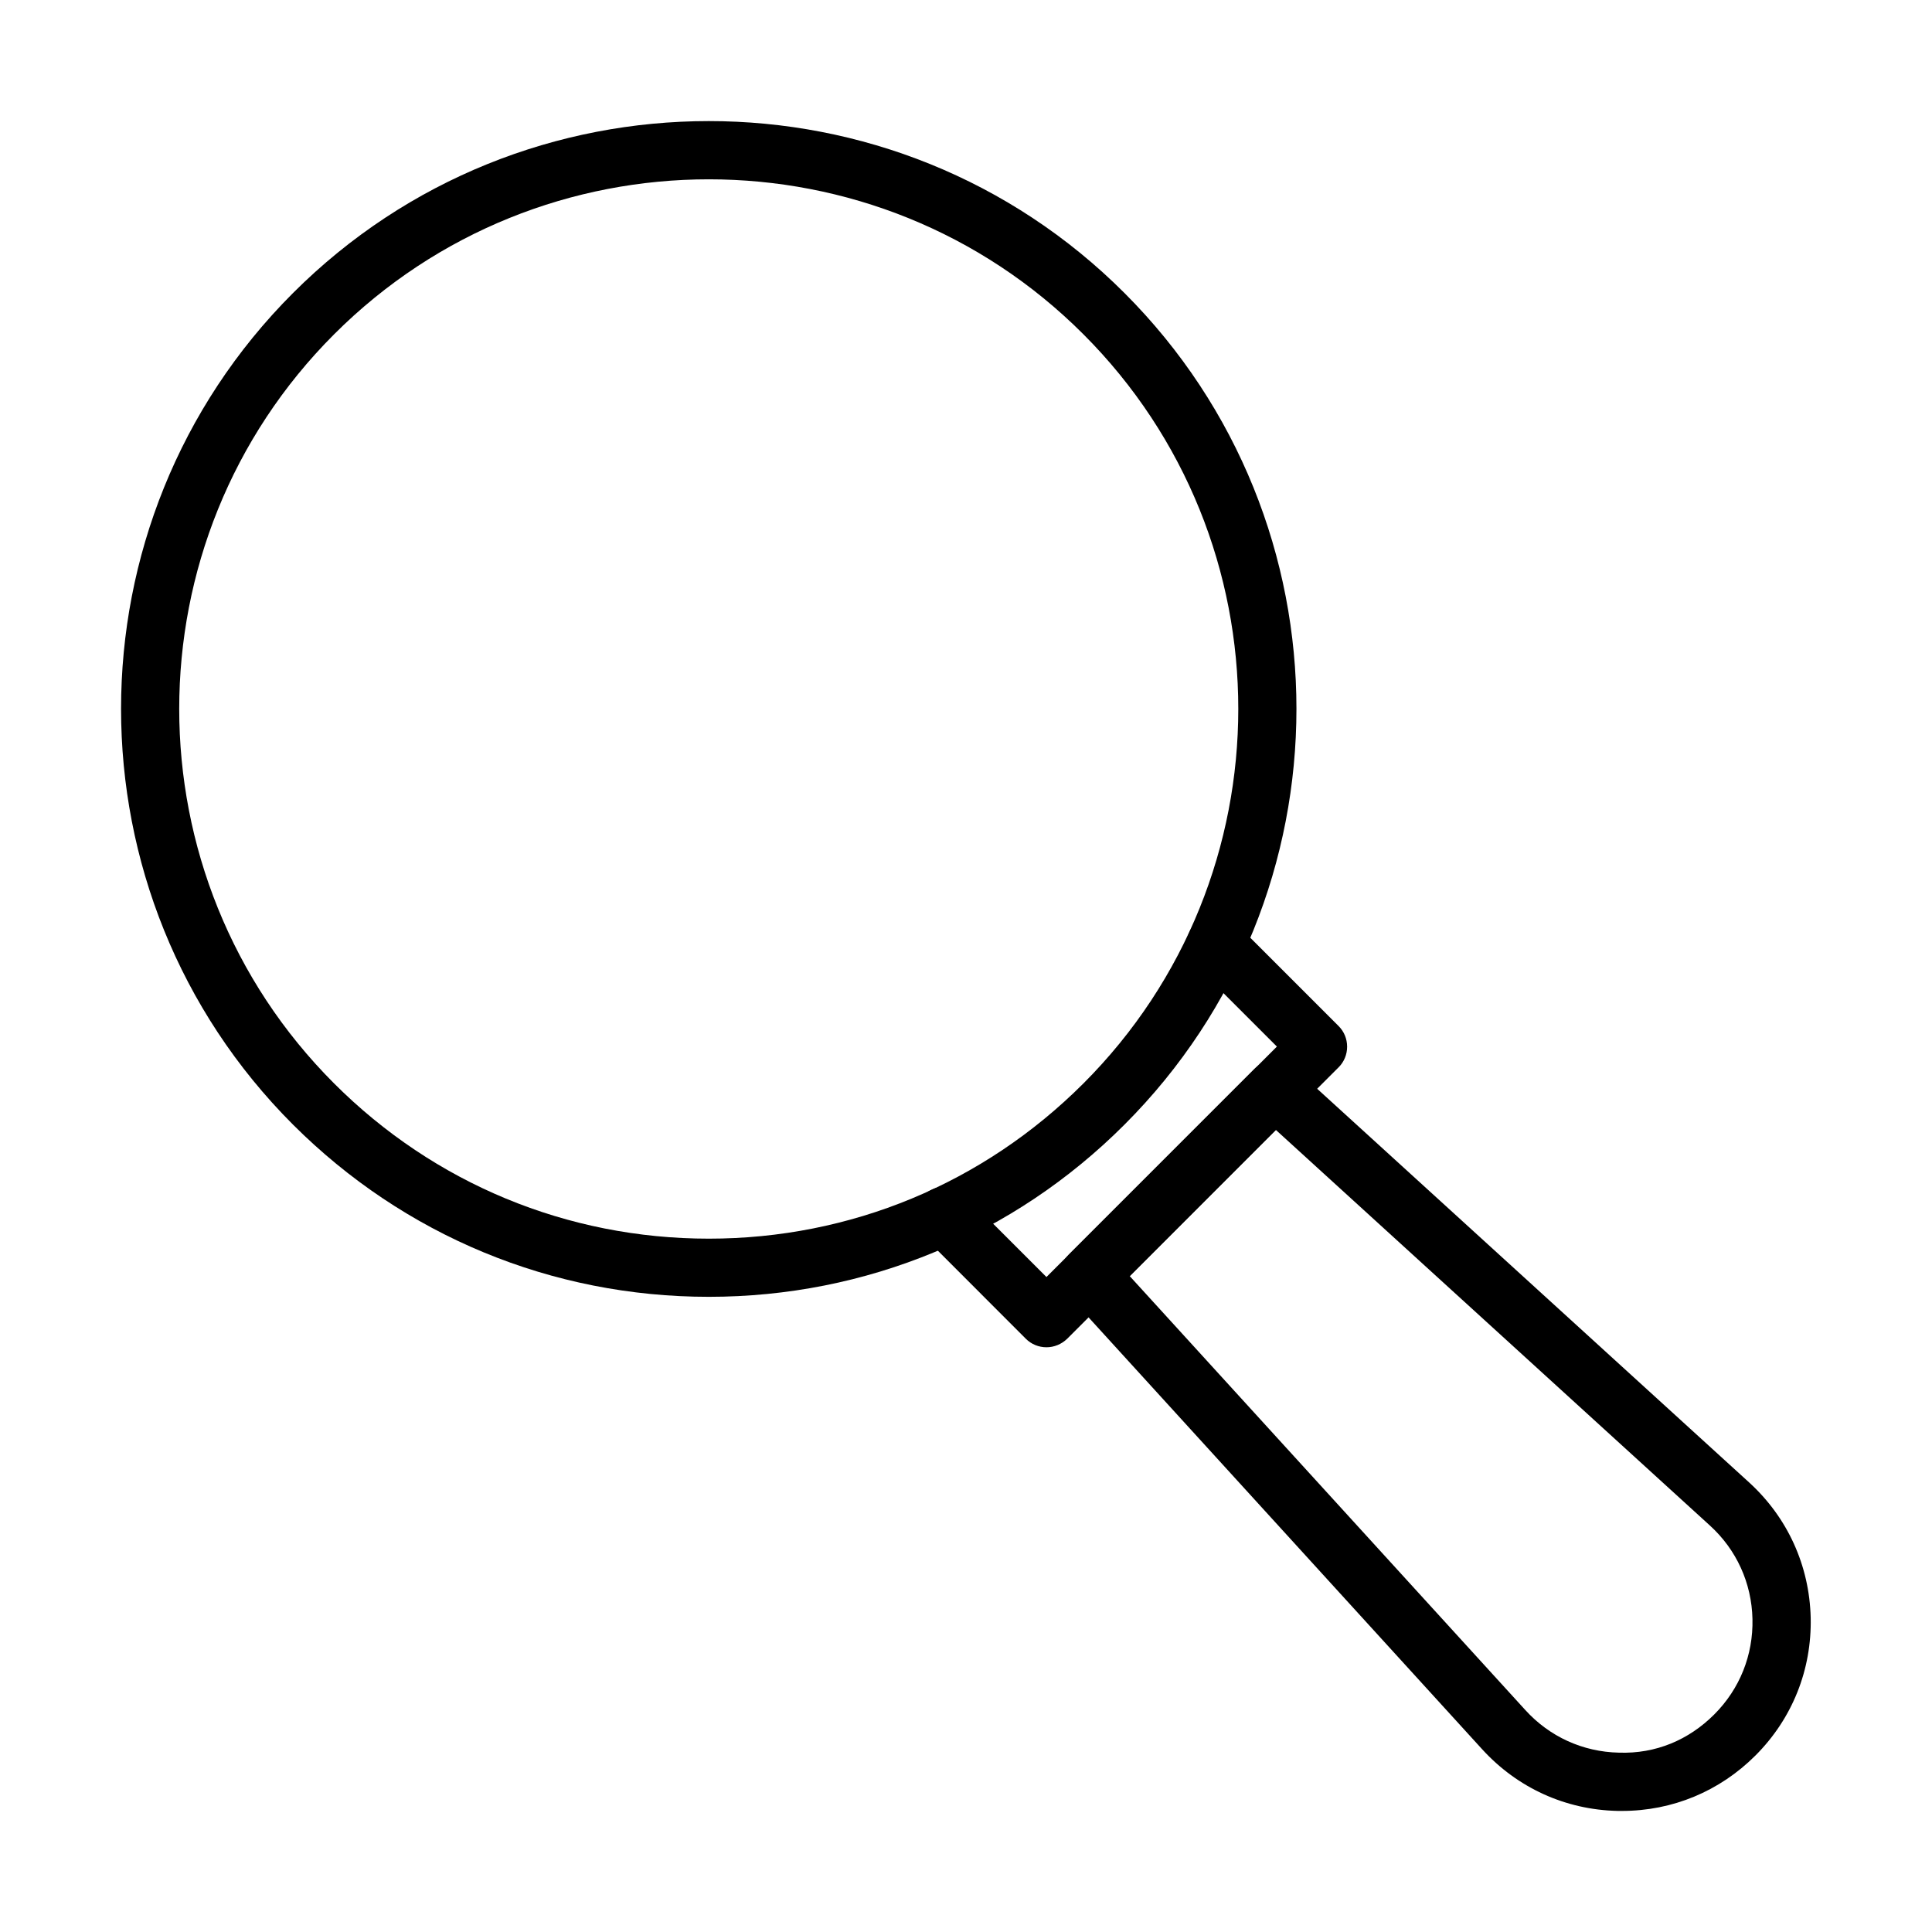
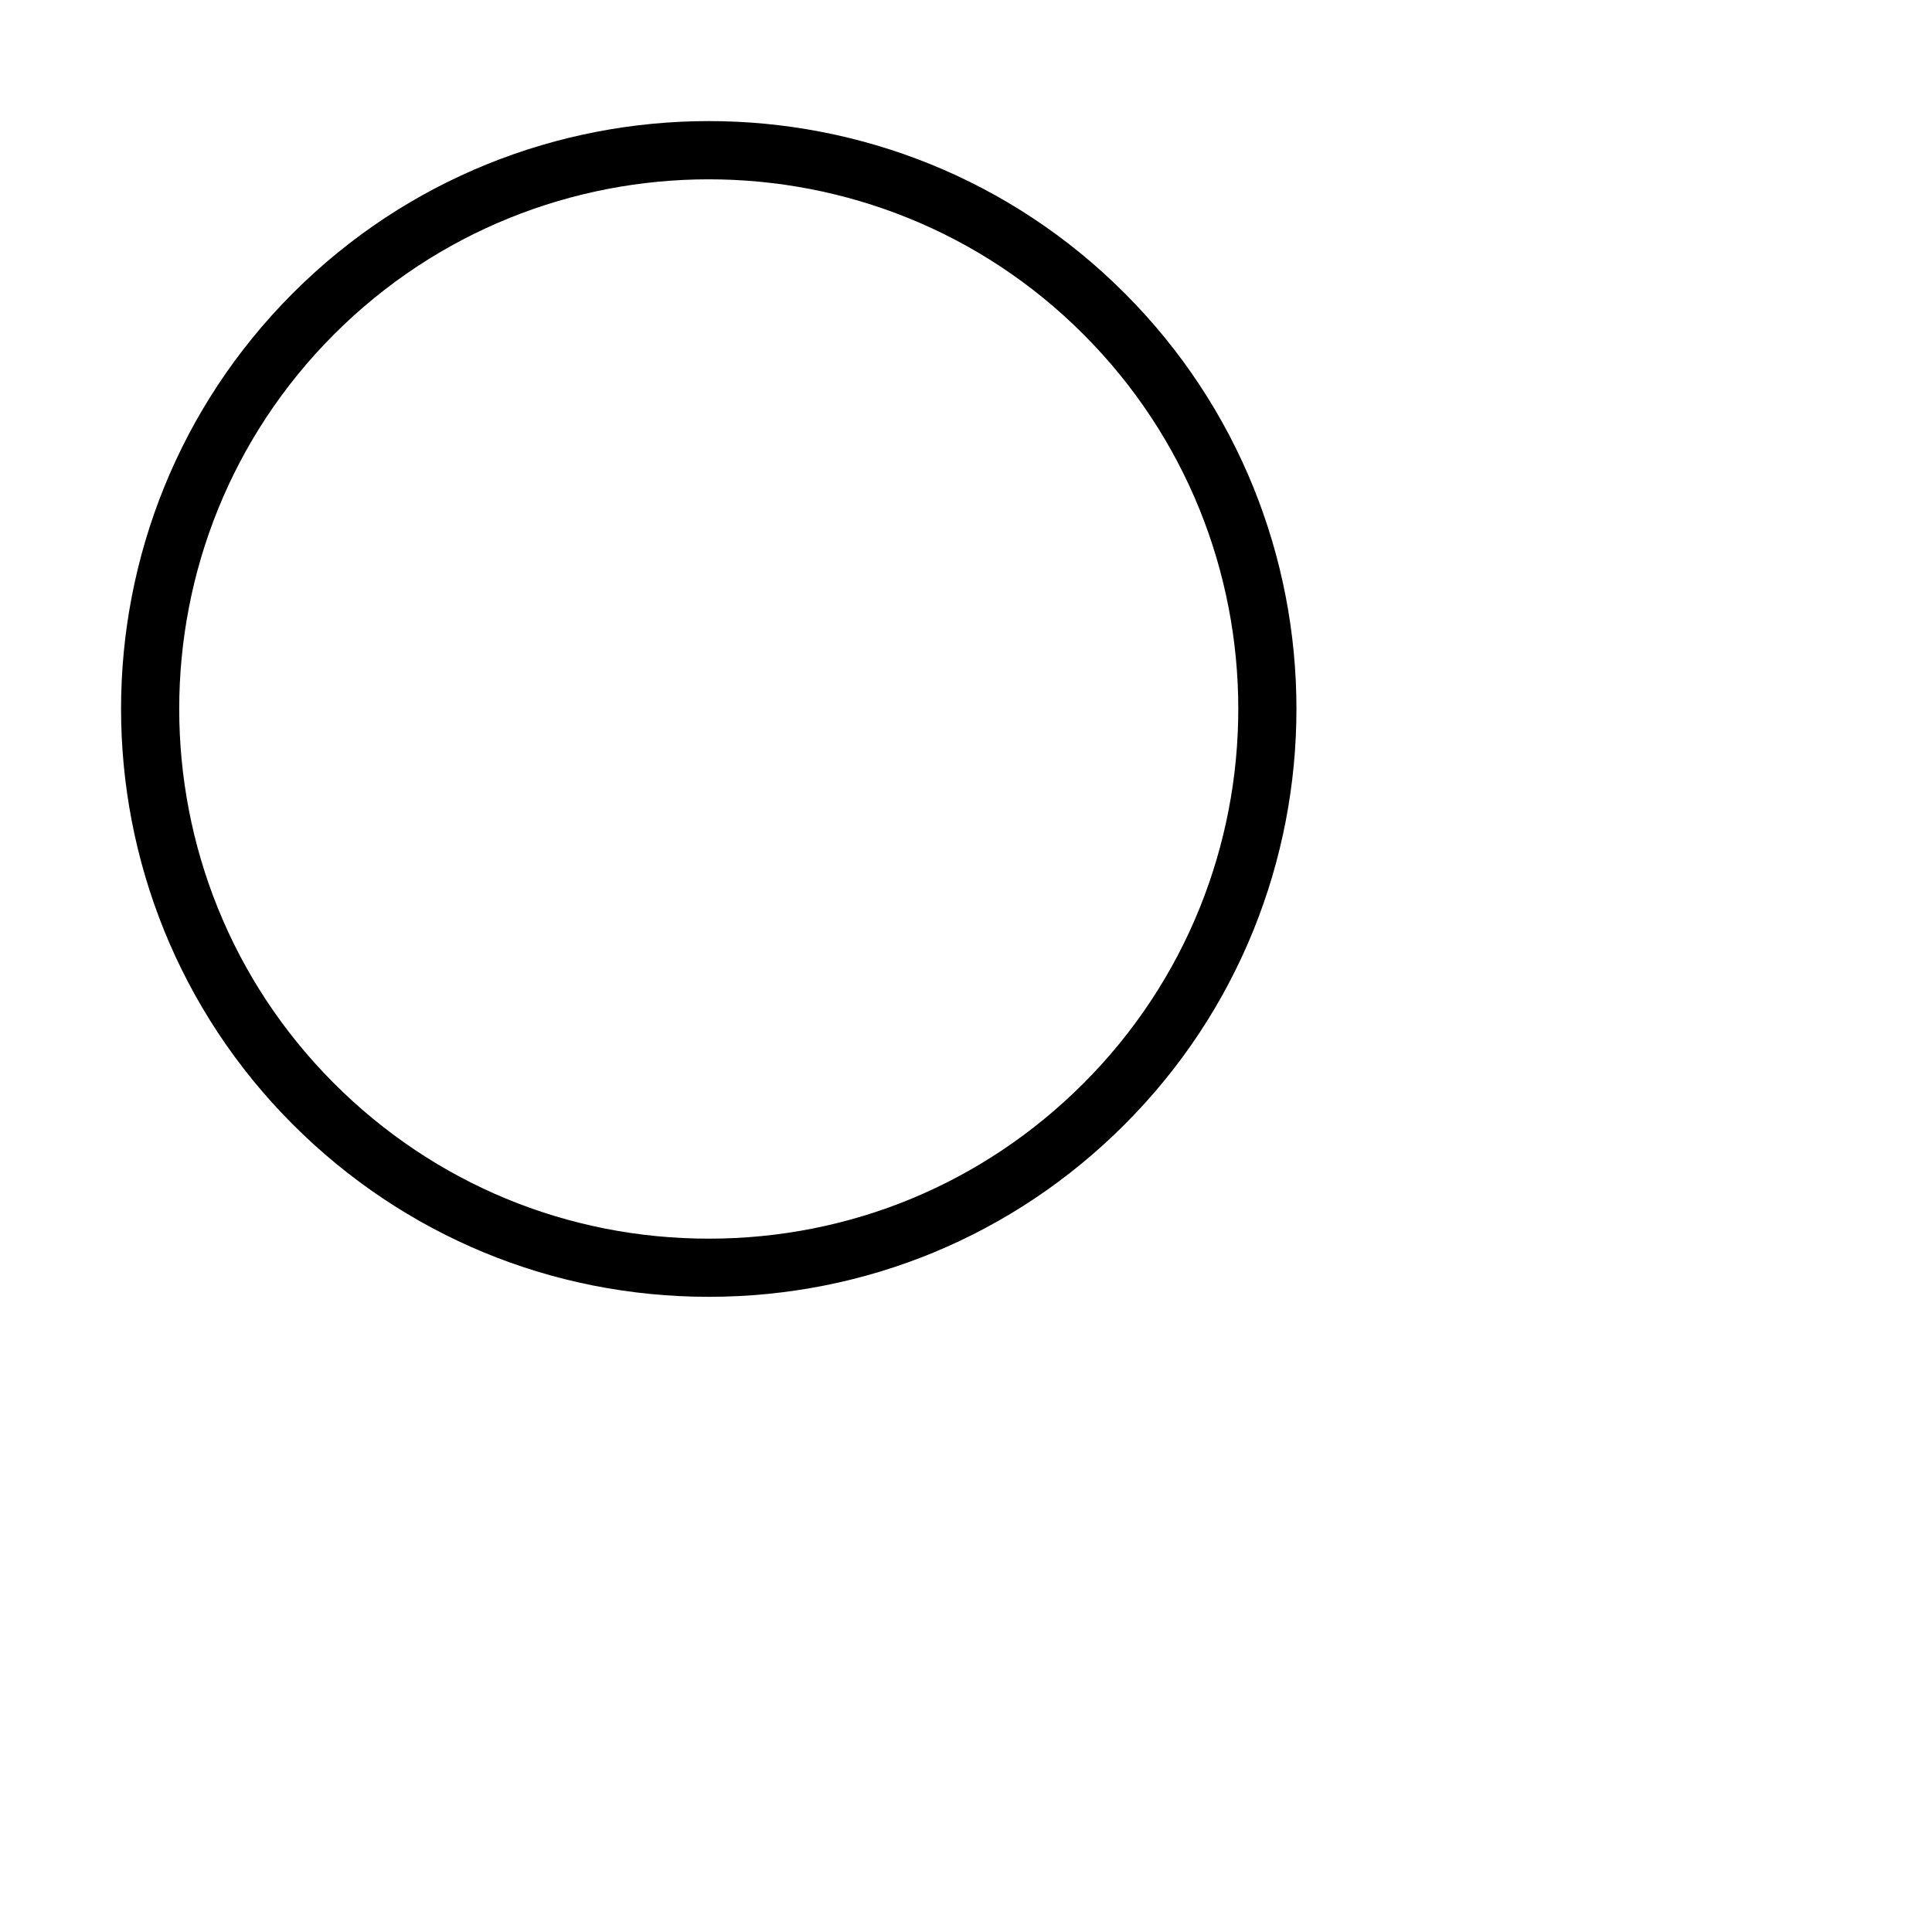
<svg xmlns="http://www.w3.org/2000/svg" fill="#000000" width="800px" height="800px" version="1.1" viewBox="144 144 512 512">
  <g>
    <path d="m331.84 487.67c-41.617 0-80.734-16.211-110.19-45.633-60.758-60.762-60.758-159.62 0-220.38 60.762-60.758 159.62-60.758 220.35 0 60.762 60.762 60.762 159.62 0 220.38-29.395 29.422-68.543 45.633-110.16 45.633zm0-296.15c-35.969 0-71.906 13.68-99.289 41.062-54.742 54.742-54.742 143.81 0 198.55 26.52 26.52 61.777 41.125 99.289 41.125s72.742-14.605 99.266-41.125c54.738-54.742 54.738-143.81 0-198.55-27.355-27.383-63.328-41.062-99.266-41.062z" />
-     <path d="m421.32 501.04c-2.039 0-4.016-0.801-5.465-2.254l-27.078-27.109c-3.027-3.023-3.027-7.902 0-10.898 3.023-3.023 7.871-3.023 10.898 0l21.645 21.645 61.07-61.07-21.645-21.645c-3.027-3.023-3.027-7.902 0-10.898 2.996-2.992 7.875-2.992 10.898 0l27.105 27.109c1.453 1.449 2.254 3.394 2.254 5.465 0 2.066-0.801 4.012-2.254 5.465l-71.965 71.969c-1.484 1.418-3.426 2.223-5.465 2.223z" />
-     <path d="m573.84 623.91h-1.203c-13.801-0.309-26.52-6.113-35.844-16.332l-109.79-120.47c-2.781-3.055-2.656-7.719 0.246-10.652l49.148-49.152c2.934-2.934 7.602-3.023 10.656-0.246l120.47 109.79c10.219 9.324 15.988 22.043 16.328 35.844 0.309 13.801-4.879 26.77-14.633 36.527-9.512 9.508-22.016 14.695-35.383 14.695zm-130.47-141.75 104.85 115.01c6.422 7.07 15.223 11.086 24.793 11.301 9.785 0.34 18.523-3.367 25.285-10.129 6.762-6.762 10.344-15.742 10.125-25.285-0.215-9.539-4.227-18.371-11.297-24.793l-115.04-104.85z" />
  </g>
</svg>